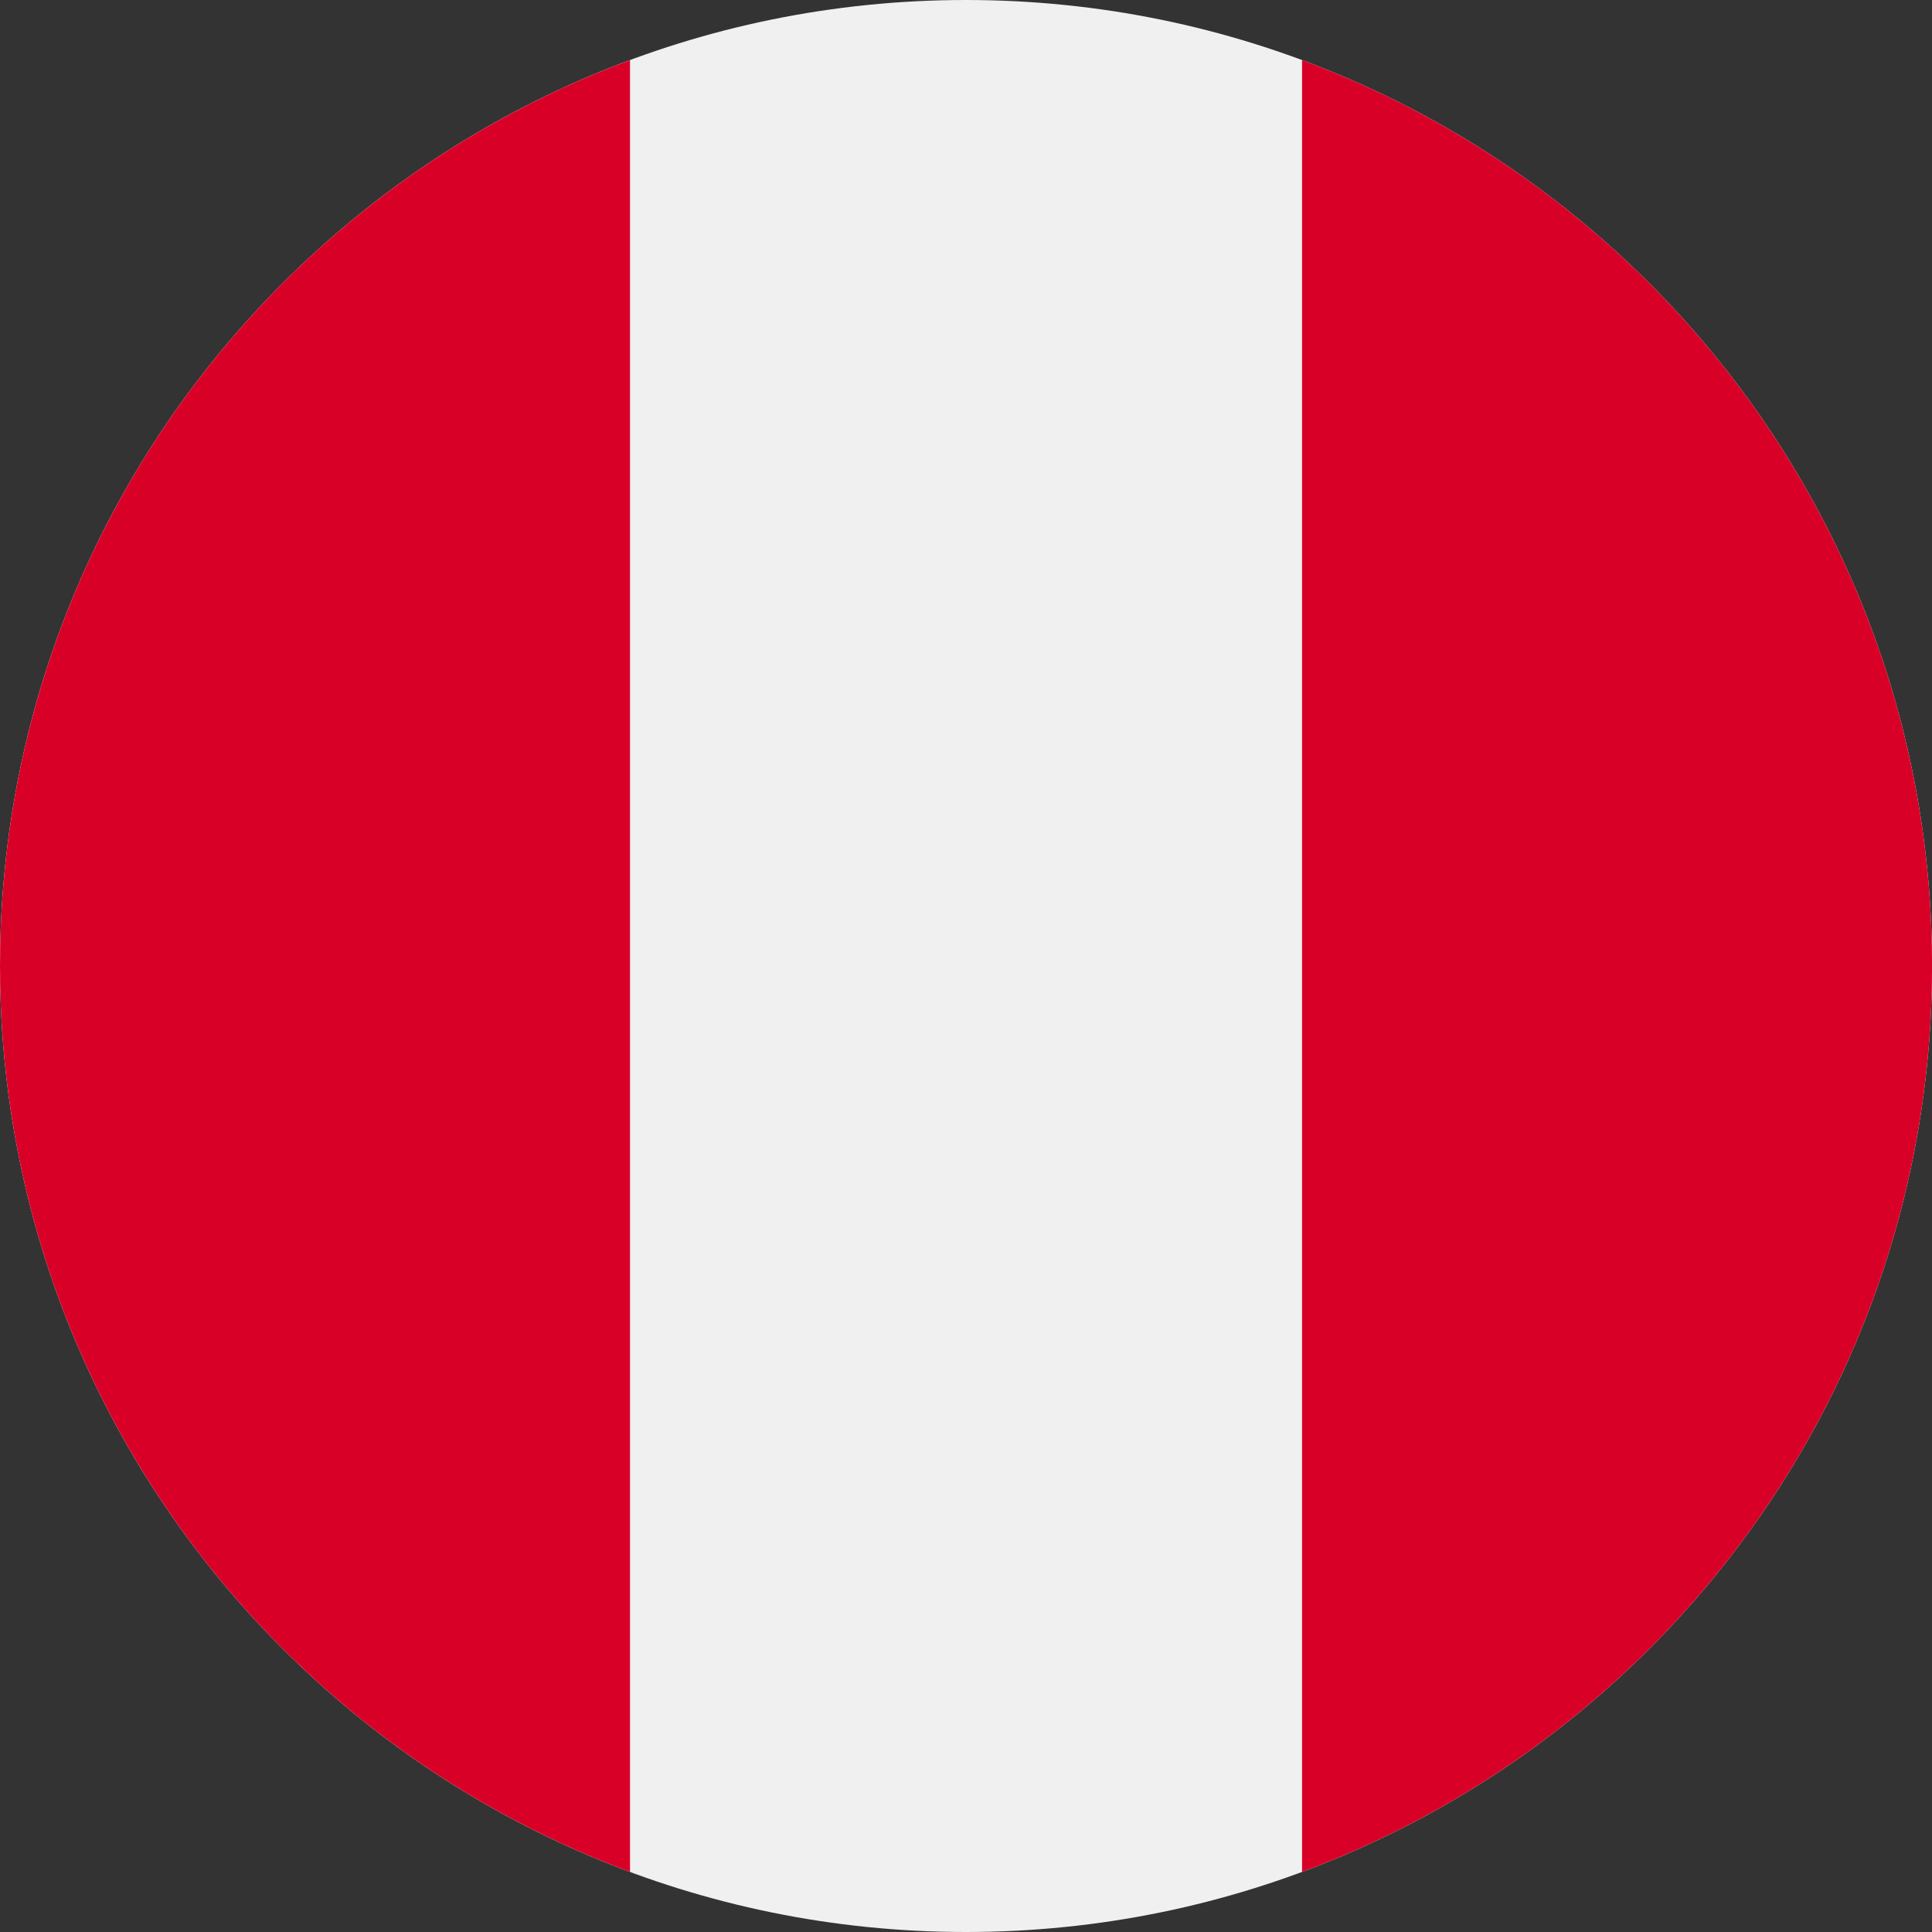
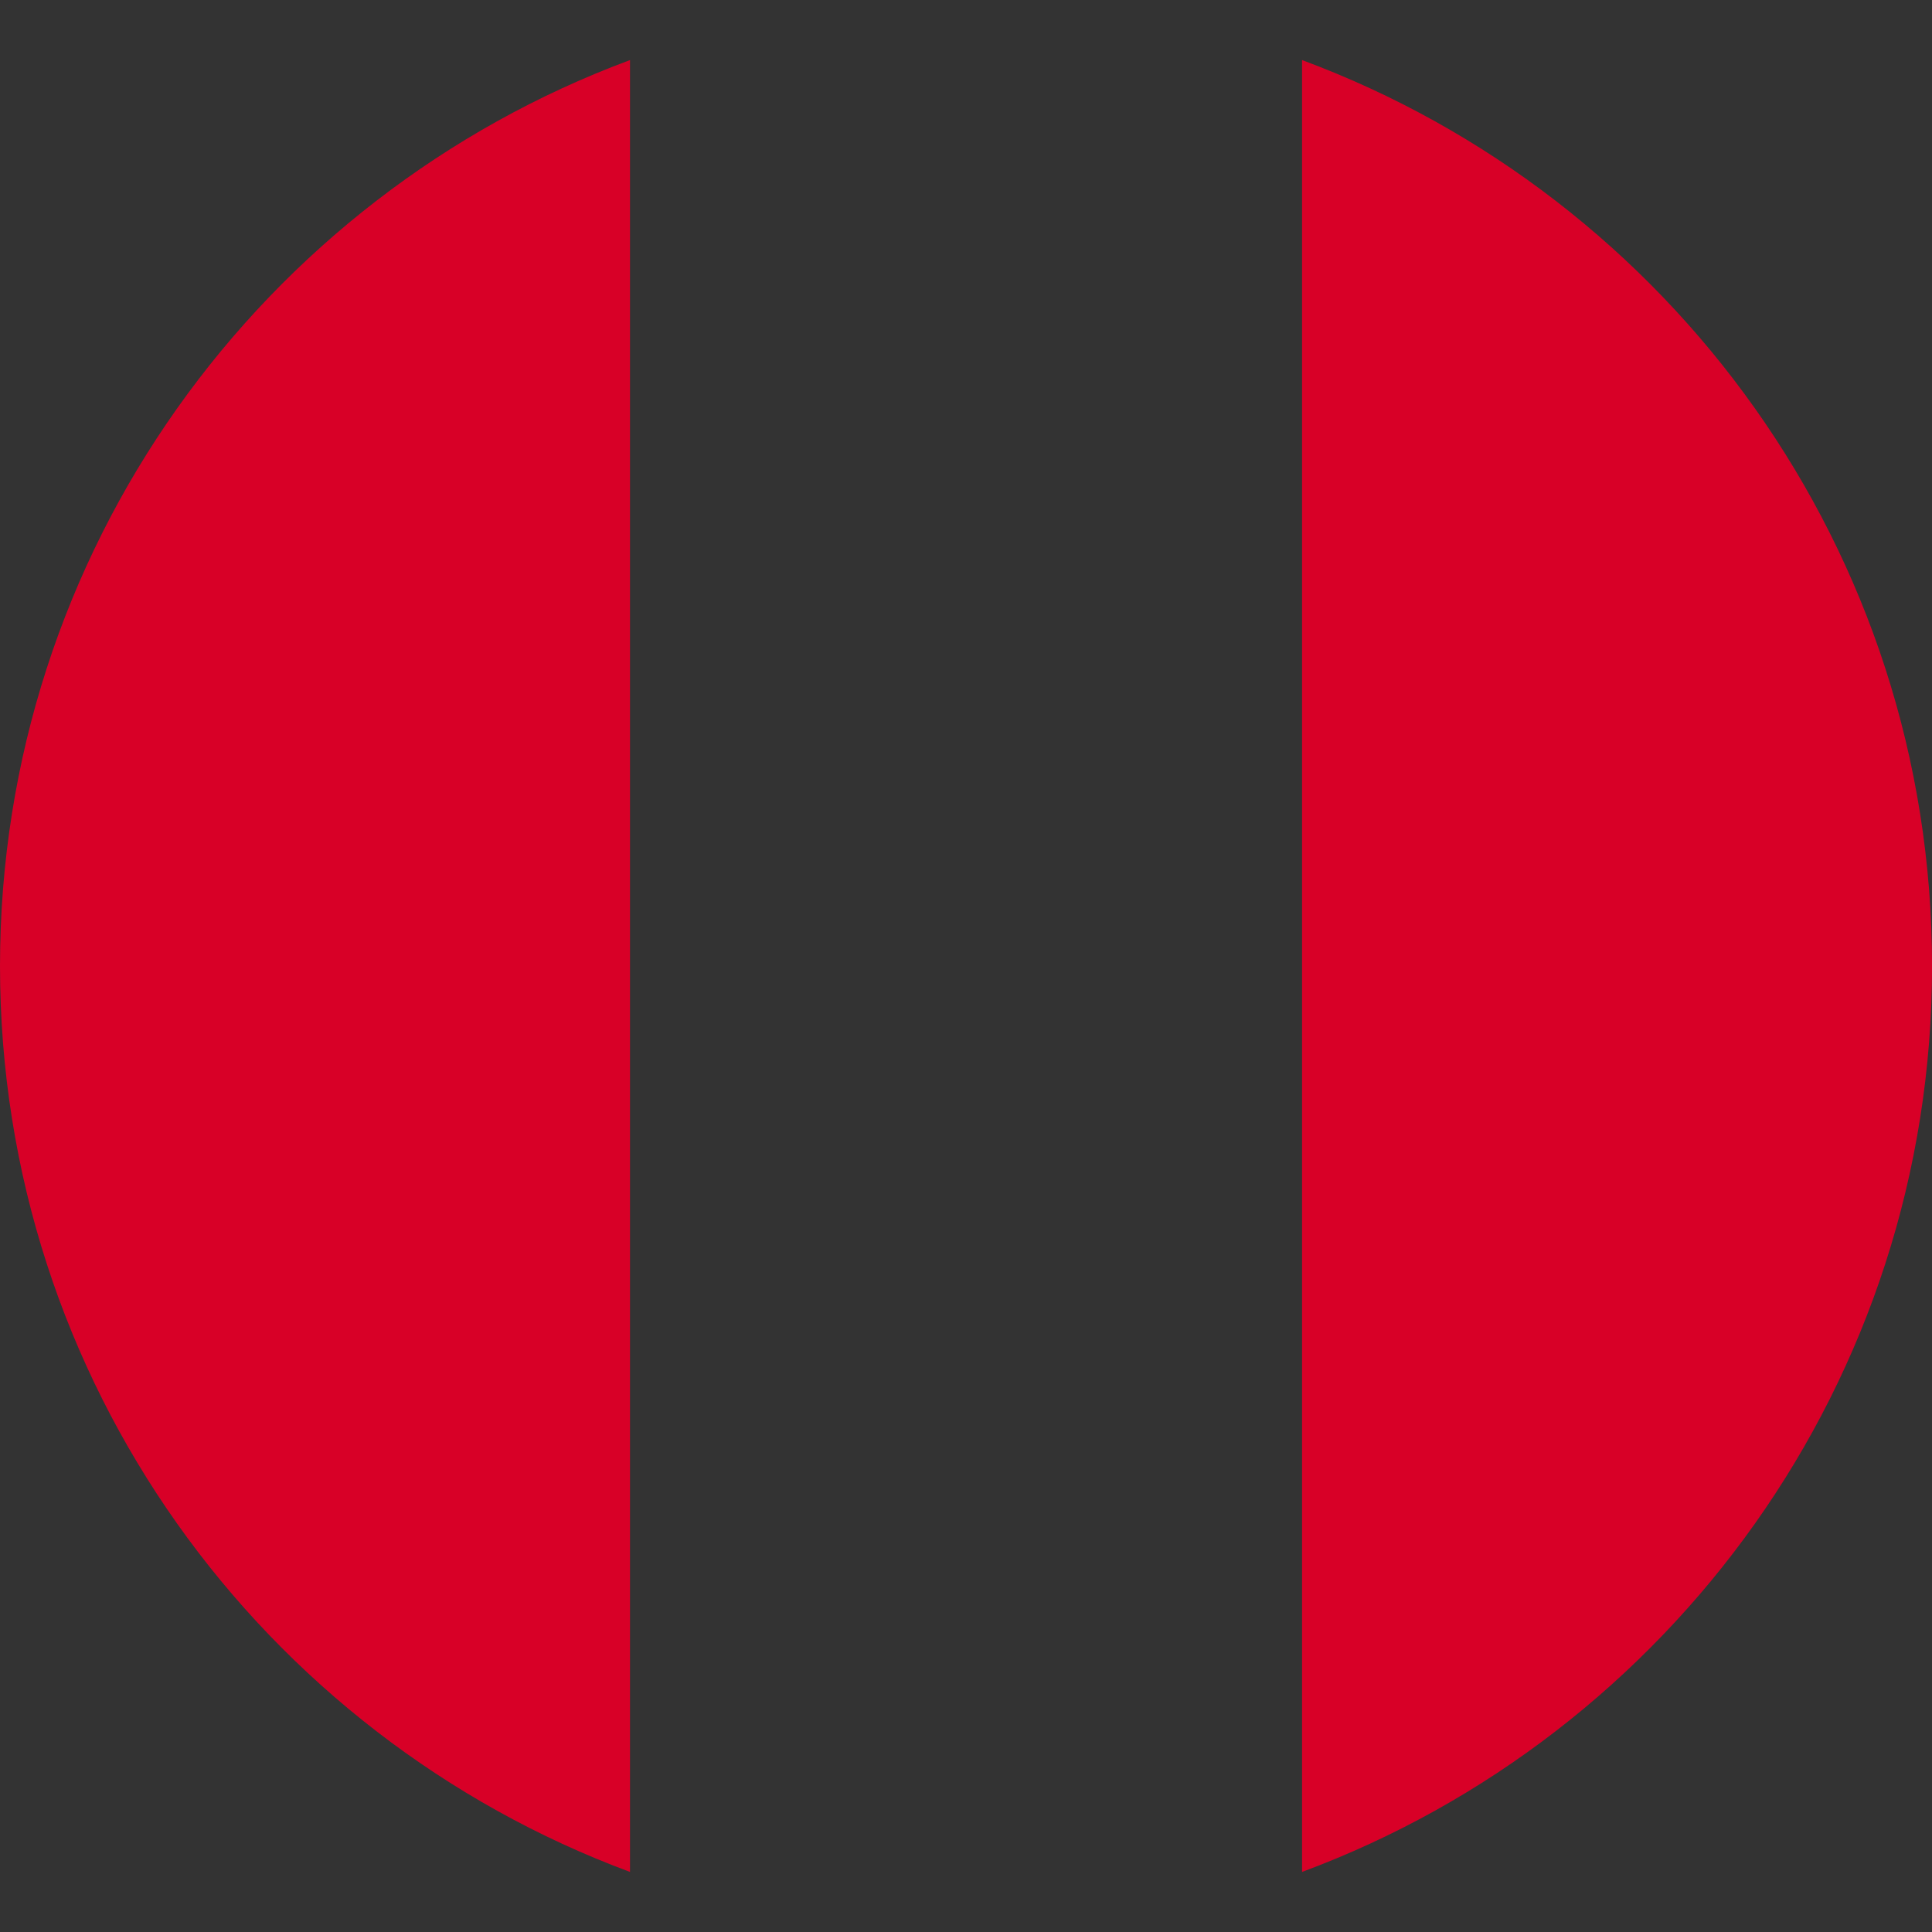
<svg xmlns="http://www.w3.org/2000/svg" t="1756371513648" class="icon" viewBox="0 0 1024 1024" version="1.1" p-id="33134" width="200" height="200">
  <rect x="0" y="0" width="1024" height="1024" fill="#333333" stroke="none" />
-   <path d="M511.996 0c282.785 0 512.032 229.247 512.032 511.996 0 282.757-229.247 512.004-512.032 512.004C229.238 1024 0 794.753 0 511.996 0 229.246 229.238 0 511.996 0" fill="#F0F0F0" p-id="33135" />
  <path d="M1024.029 511.996c0-220.142-138.955-407.814-333.913-480.159v960.325c194.958-72.354 333.913-260.016 333.913-480.166M0 511.996c0 220.15 138.955 407.812 333.916 480.167V31.838C138.956 104.182 0 291.854 0 511.996" fill="#D80027" p-id="33136" />
</svg>